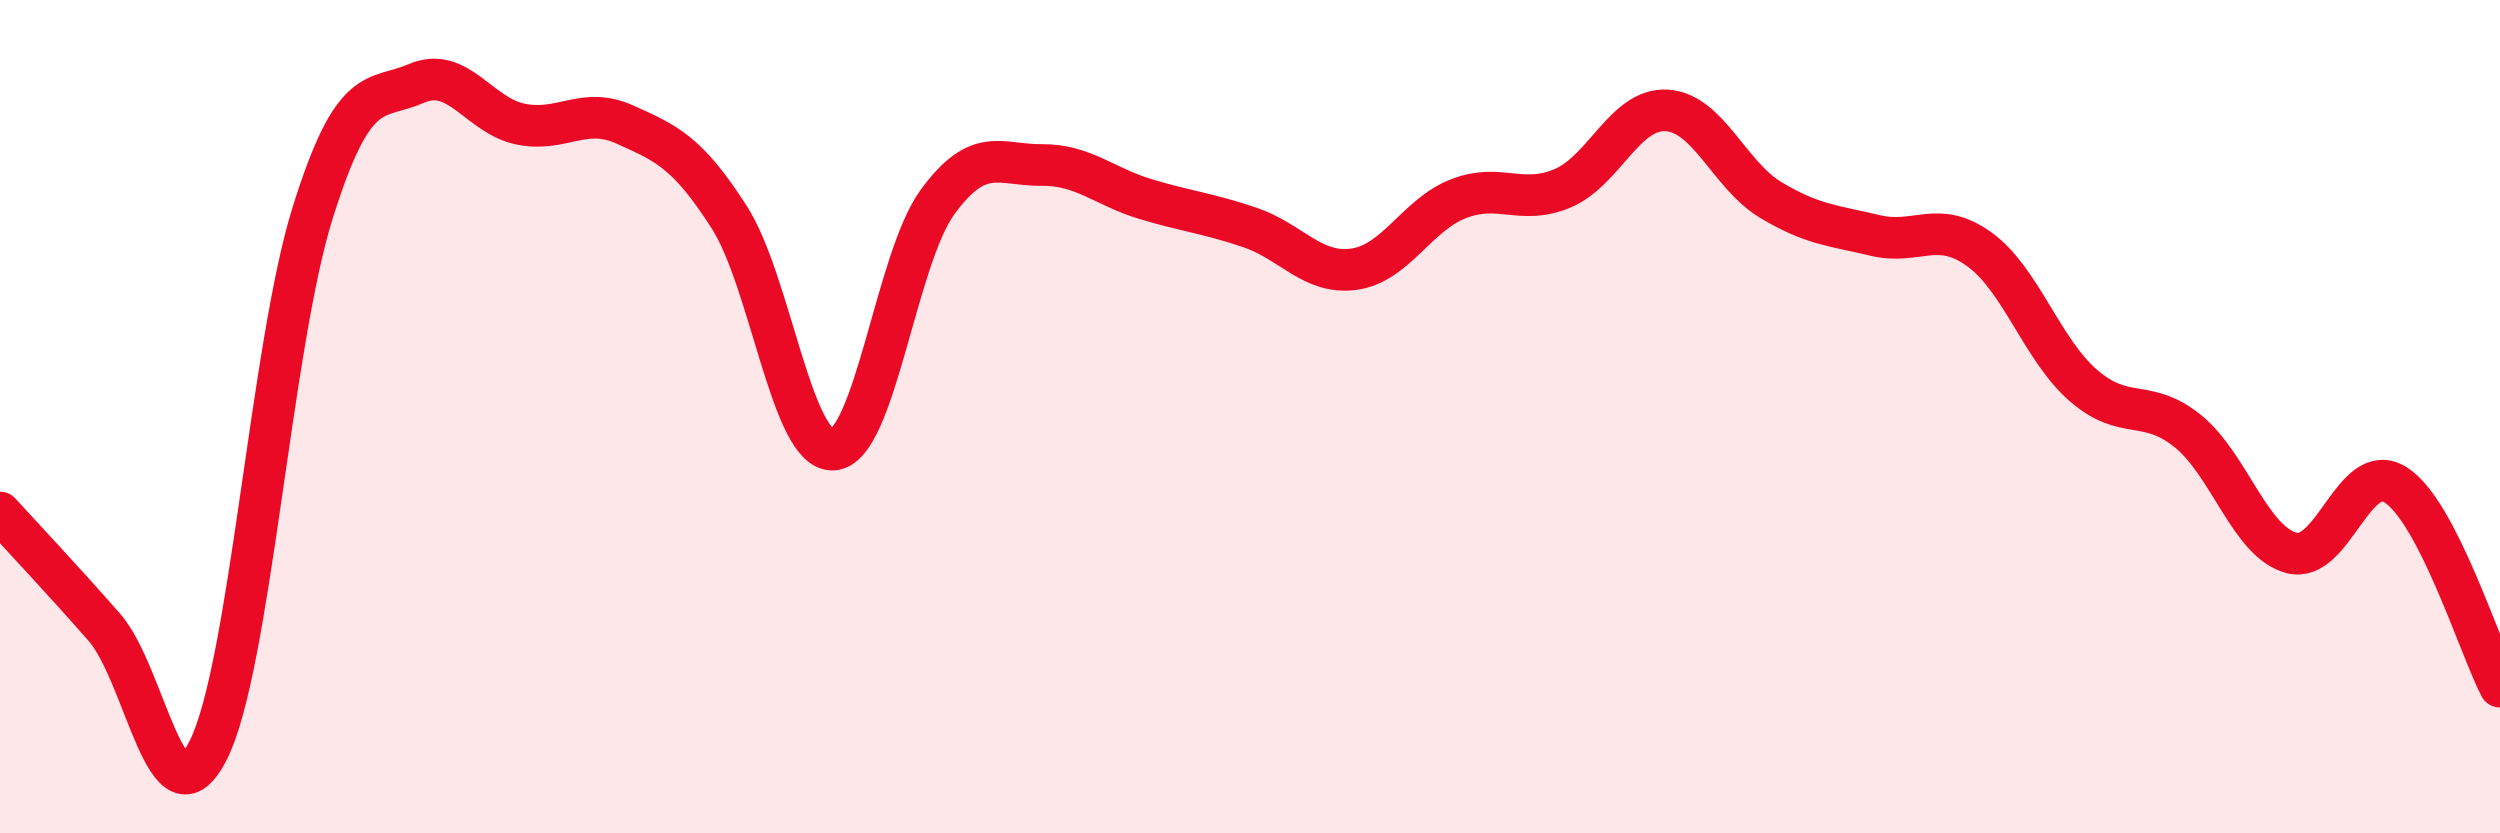
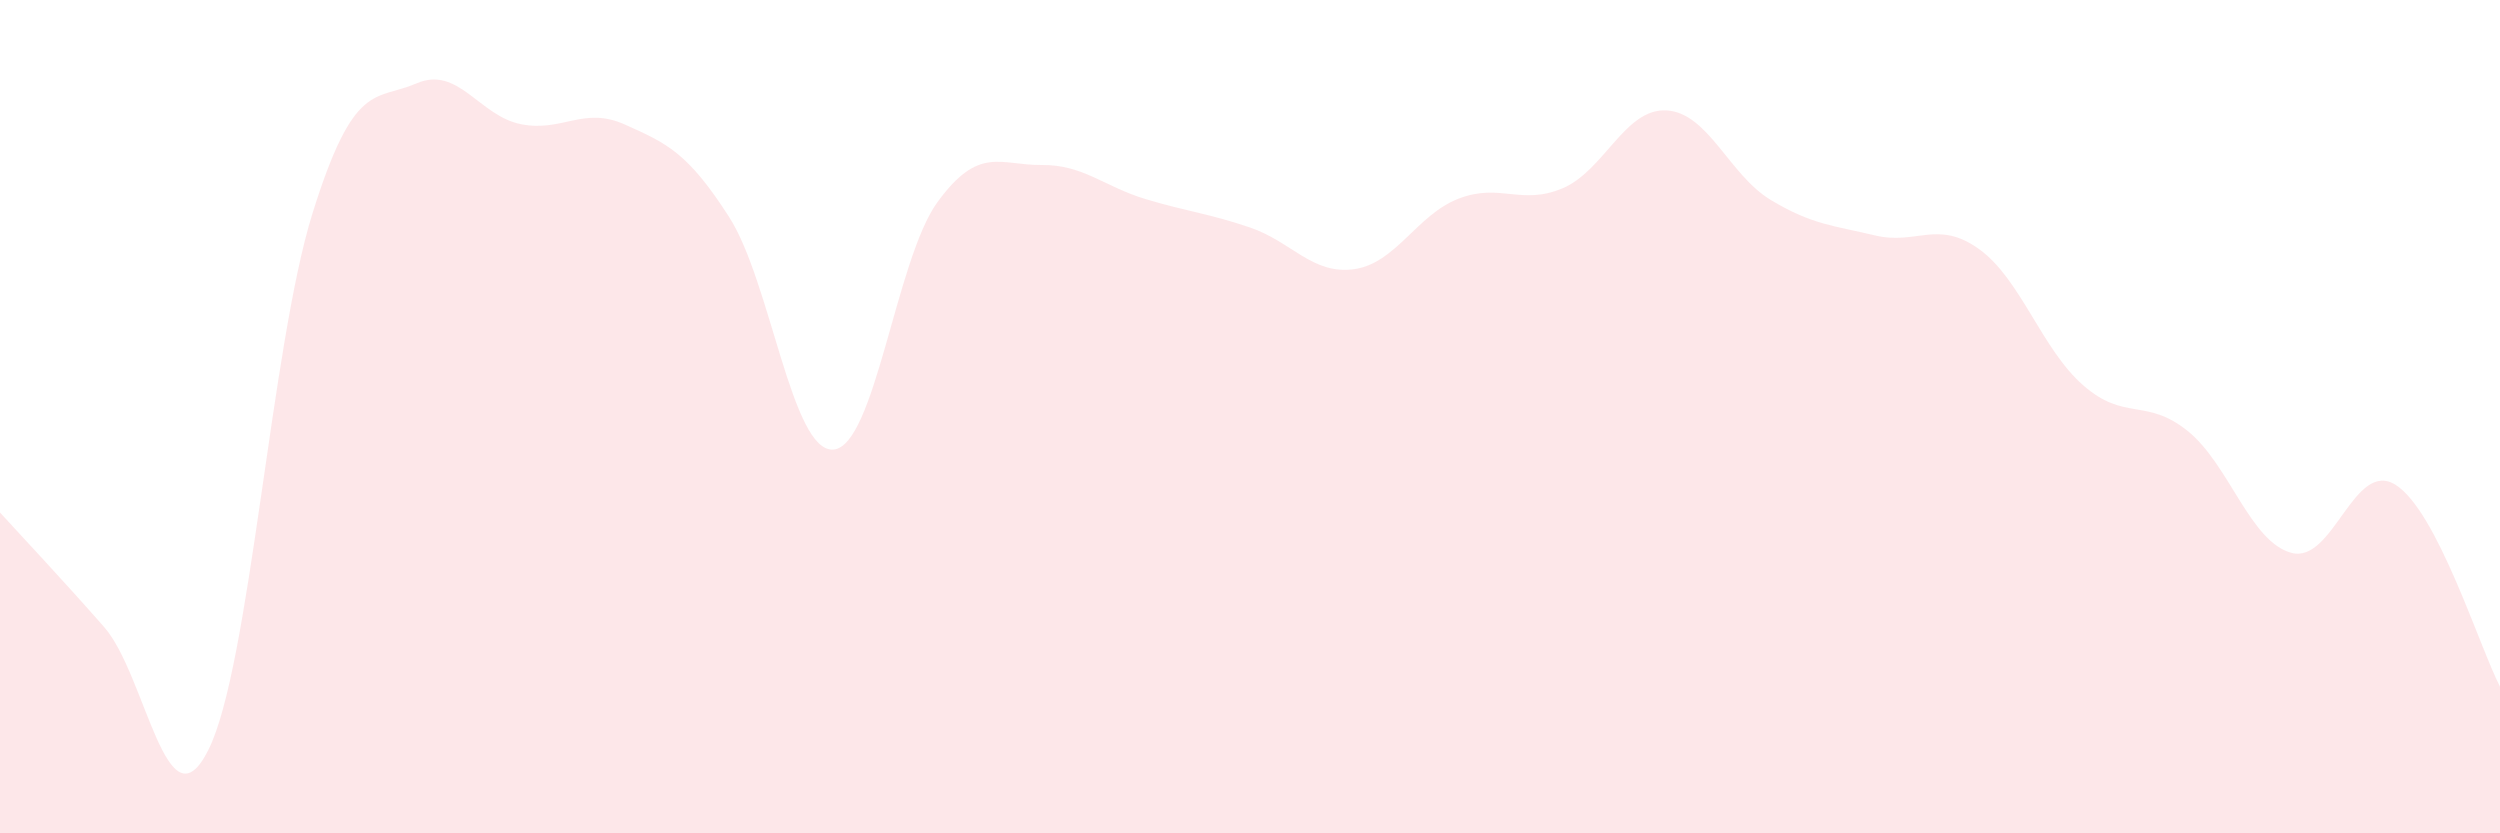
<svg xmlns="http://www.w3.org/2000/svg" width="60" height="20" viewBox="0 0 60 20">
  <path d="M 0,12.3 C 0.5,12.85 1.5,13.91 2.5,15.05 C 3.5,16.19 4,19.99 5,18 C 6,16.01 6.5,8.32 7.5,5.12 C 8.5,1.92 9,2.43 10,2 C 11,1.57 11.5,2.78 12.5,2.98 C 13.5,3.18 14,2.54 15,2.99 C 16,3.44 16.5,3.65 17.5,5.21 C 18.5,6.77 19,10.86 20,10.79 C 21,10.72 21.5,6.22 22.5,4.85 C 23.5,3.48 24,3.97 25,3.96 C 26,3.95 26.5,4.48 27.5,4.78 C 28.5,5.08 29,5.12 30,5.46 C 31,5.8 31.5,6.6 32.5,6.46 C 33.5,6.32 34,5.16 35,4.77 C 36,4.38 36.5,4.94 37.5,4.52 C 38.5,4.1 39,2.59 40,2.65 C 41,2.71 41.5,4.2 42.5,4.8 C 43.5,5.4 44,5.41 45,5.65 C 46,5.89 46.5,5.26 47.5,5.98 C 48.5,6.7 49,8.38 50,9.25 C 51,10.12 51.5,9.54 52.5,10.34 C 53.5,11.14 54,13.01 55,13.27 C 56,13.53 56.5,11 57.5,11.64 C 58.5,12.28 59.5,15.51 60,16.48L60 20L0 20Z" fill="#EB0A25" opacity="0.1" stroke-linecap="round" stroke-linejoin="round" />
-   <path d="M 0,12.3 C 0.5,12.85 1.5,13.91 2.5,15.05 C 3.5,16.19 4,19.99 5,18 C 6,16.01 6.5,8.32 7.5,5.12 C 8.5,1.92 9,2.43 10,2 C 11,1.57 11.5,2.78 12.5,2.98 C 13.5,3.18 14,2.54 15,2.99 C 16,3.44 16.5,3.65 17.5,5.21 C 18.5,6.77 19,10.86 20,10.79 C 21,10.72 21.5,6.22 22.5,4.85 C 23.5,3.48 24,3.97 25,3.96 C 26,3.95 26.5,4.48 27.5,4.78 C 28.5,5.08 29,5.12 30,5.46 C 31,5.8 31.5,6.6 32.5,6.46 C 33.5,6.32 34,5.16 35,4.77 C 36,4.38 36.5,4.94 37.5,4.52 C 38.5,4.1 39,2.59 40,2.65 C 41,2.71 41.5,4.2 42.5,4.8 C 43.5,5.4 44,5.41 45,5.65 C 46,5.89 46.5,5.26 47.5,5.98 C 48.5,6.7 49,8.38 50,9.25 C 51,10.12 51.5,9.54 52.5,10.34 C 53.5,11.14 54,13.01 55,13.27 C 56,13.53 56.5,11 57.5,11.64 C 58.5,12.28 59.5,15.51 60,16.48" stroke="#EB0A25" stroke-width="1" fill="none" stroke-linecap="round" stroke-linejoin="round" />
</svg>